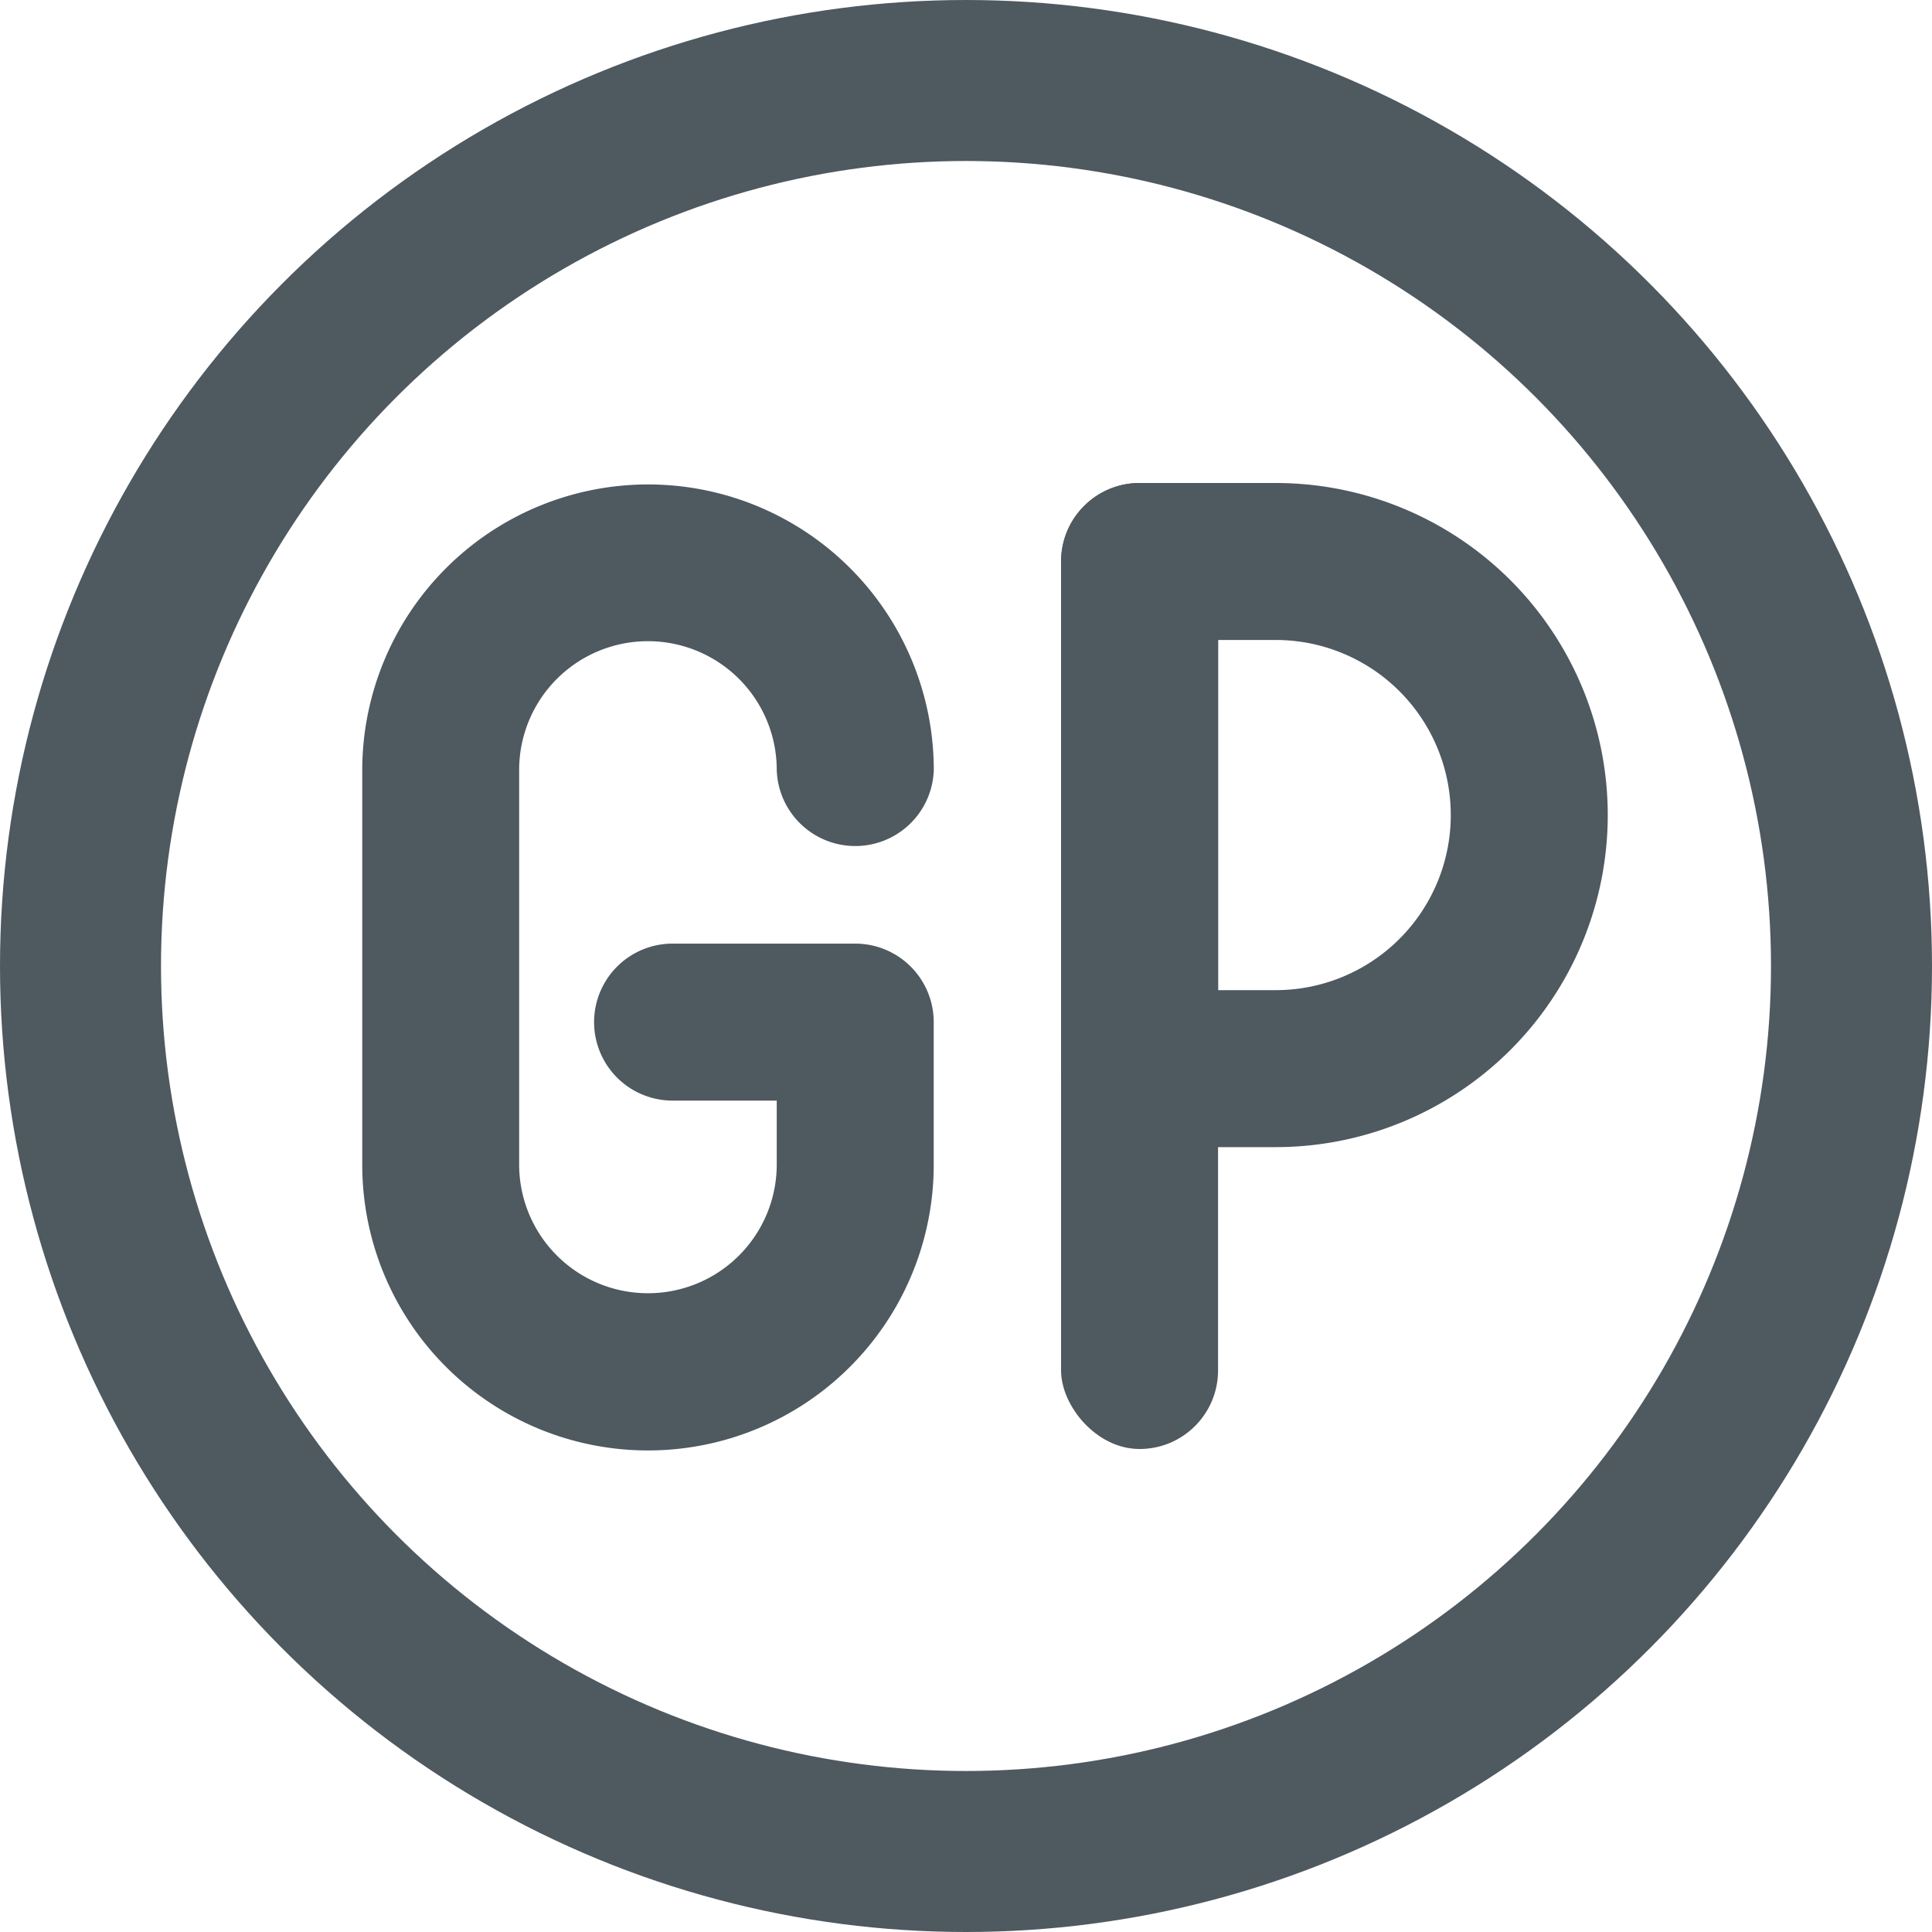
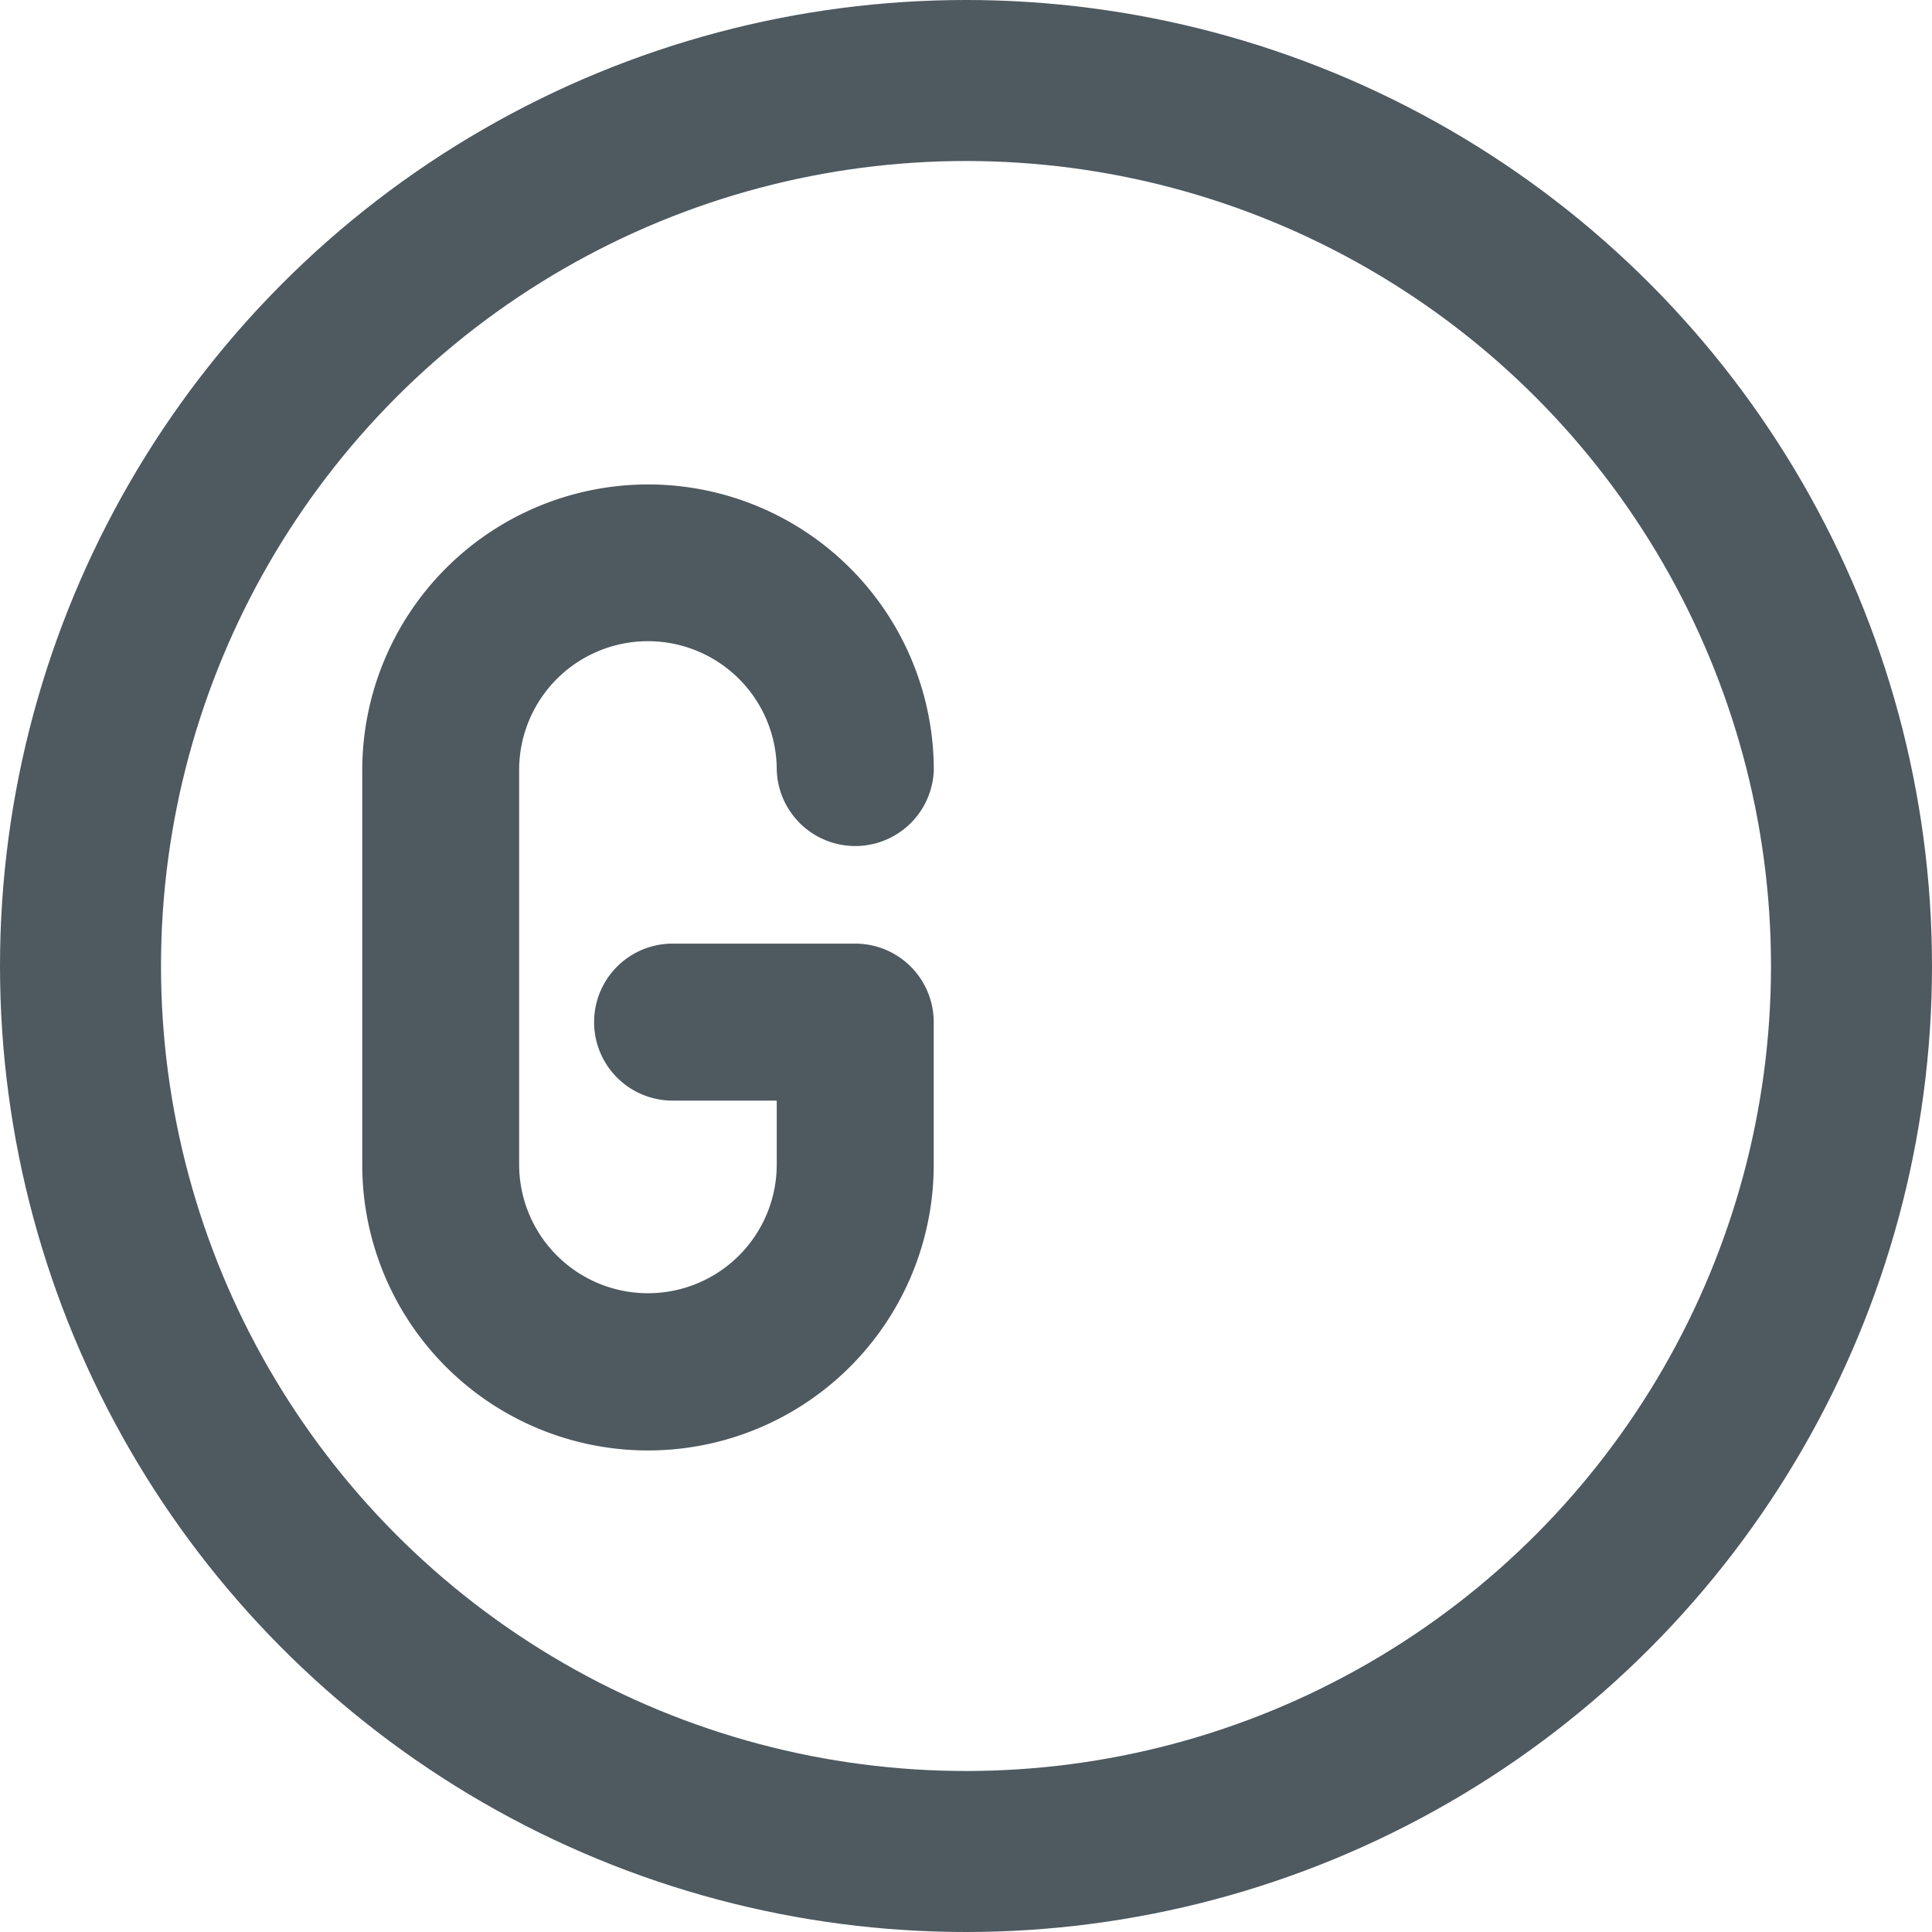
<svg xmlns="http://www.w3.org/2000/svg" width="24" height="24" viewBox="0 0 24 24">
  <g id="icon" transform="translate(-0.445 0.277)">
    <g id="bg" transform="translate(0.445 -0.277)" fill="none" stroke="#4e5960" stroke-linecap="round" stroke-linejoin="round" stroke-width="2">
      <circle cx="12" cy="12" r="12" stroke="none" />
      <circle cx="12" cy="12" r="11" fill="none" />
    </g>
    <g id="gp" transform="translate(4.945 5.723)">
-       <rect id="Rectangle_758" data-name="Rectangle 758" width="1.95" height="12" rx="0.975" transform="translate(8.681)" fill="#4e5960" />
-       <path id="Path_1781" data-name="Path 1781" d="M2.667,8.25H.976A.975.975,0,0,1,0,7.275V.975A.975.975,0,0,1,.976,0h1.69a4.125,4.125,0,1,1,0,8.25M1.951,6.3h.715a2.175,2.175,0,1,0,0-4.35H1.951Z" transform="translate(8.681)" fill="#4e5960" />
      <path id="Path_1782" data-name="Path 1782" d="M3.55,12A3.549,3.549,0,0,1,0,8.452v-4.9A3.552,3.552,0,0,1,3.549,0h0A3.549,3.549,0,0,1,7.1,3.547a.976.976,0,0,1-1.951,0,1.6,1.6,0,0,0-1.6-1.6h0a1.6,1.6,0,0,0-1.6,1.6v4.9a1.6,1.6,0,0,0,1.6,1.6h0a1.6,1.6,0,0,0,1.6-1.6V7.654H3.855a.975.975,0,0,1,0-1.95H6.124a.975.975,0,0,1,.975.975v1.77A3.549,3.549,0,0,1,3.552,12Z" transform="translate(0 0.018)" fill="#4e5960" />
    </g>
  </g>
</svg>